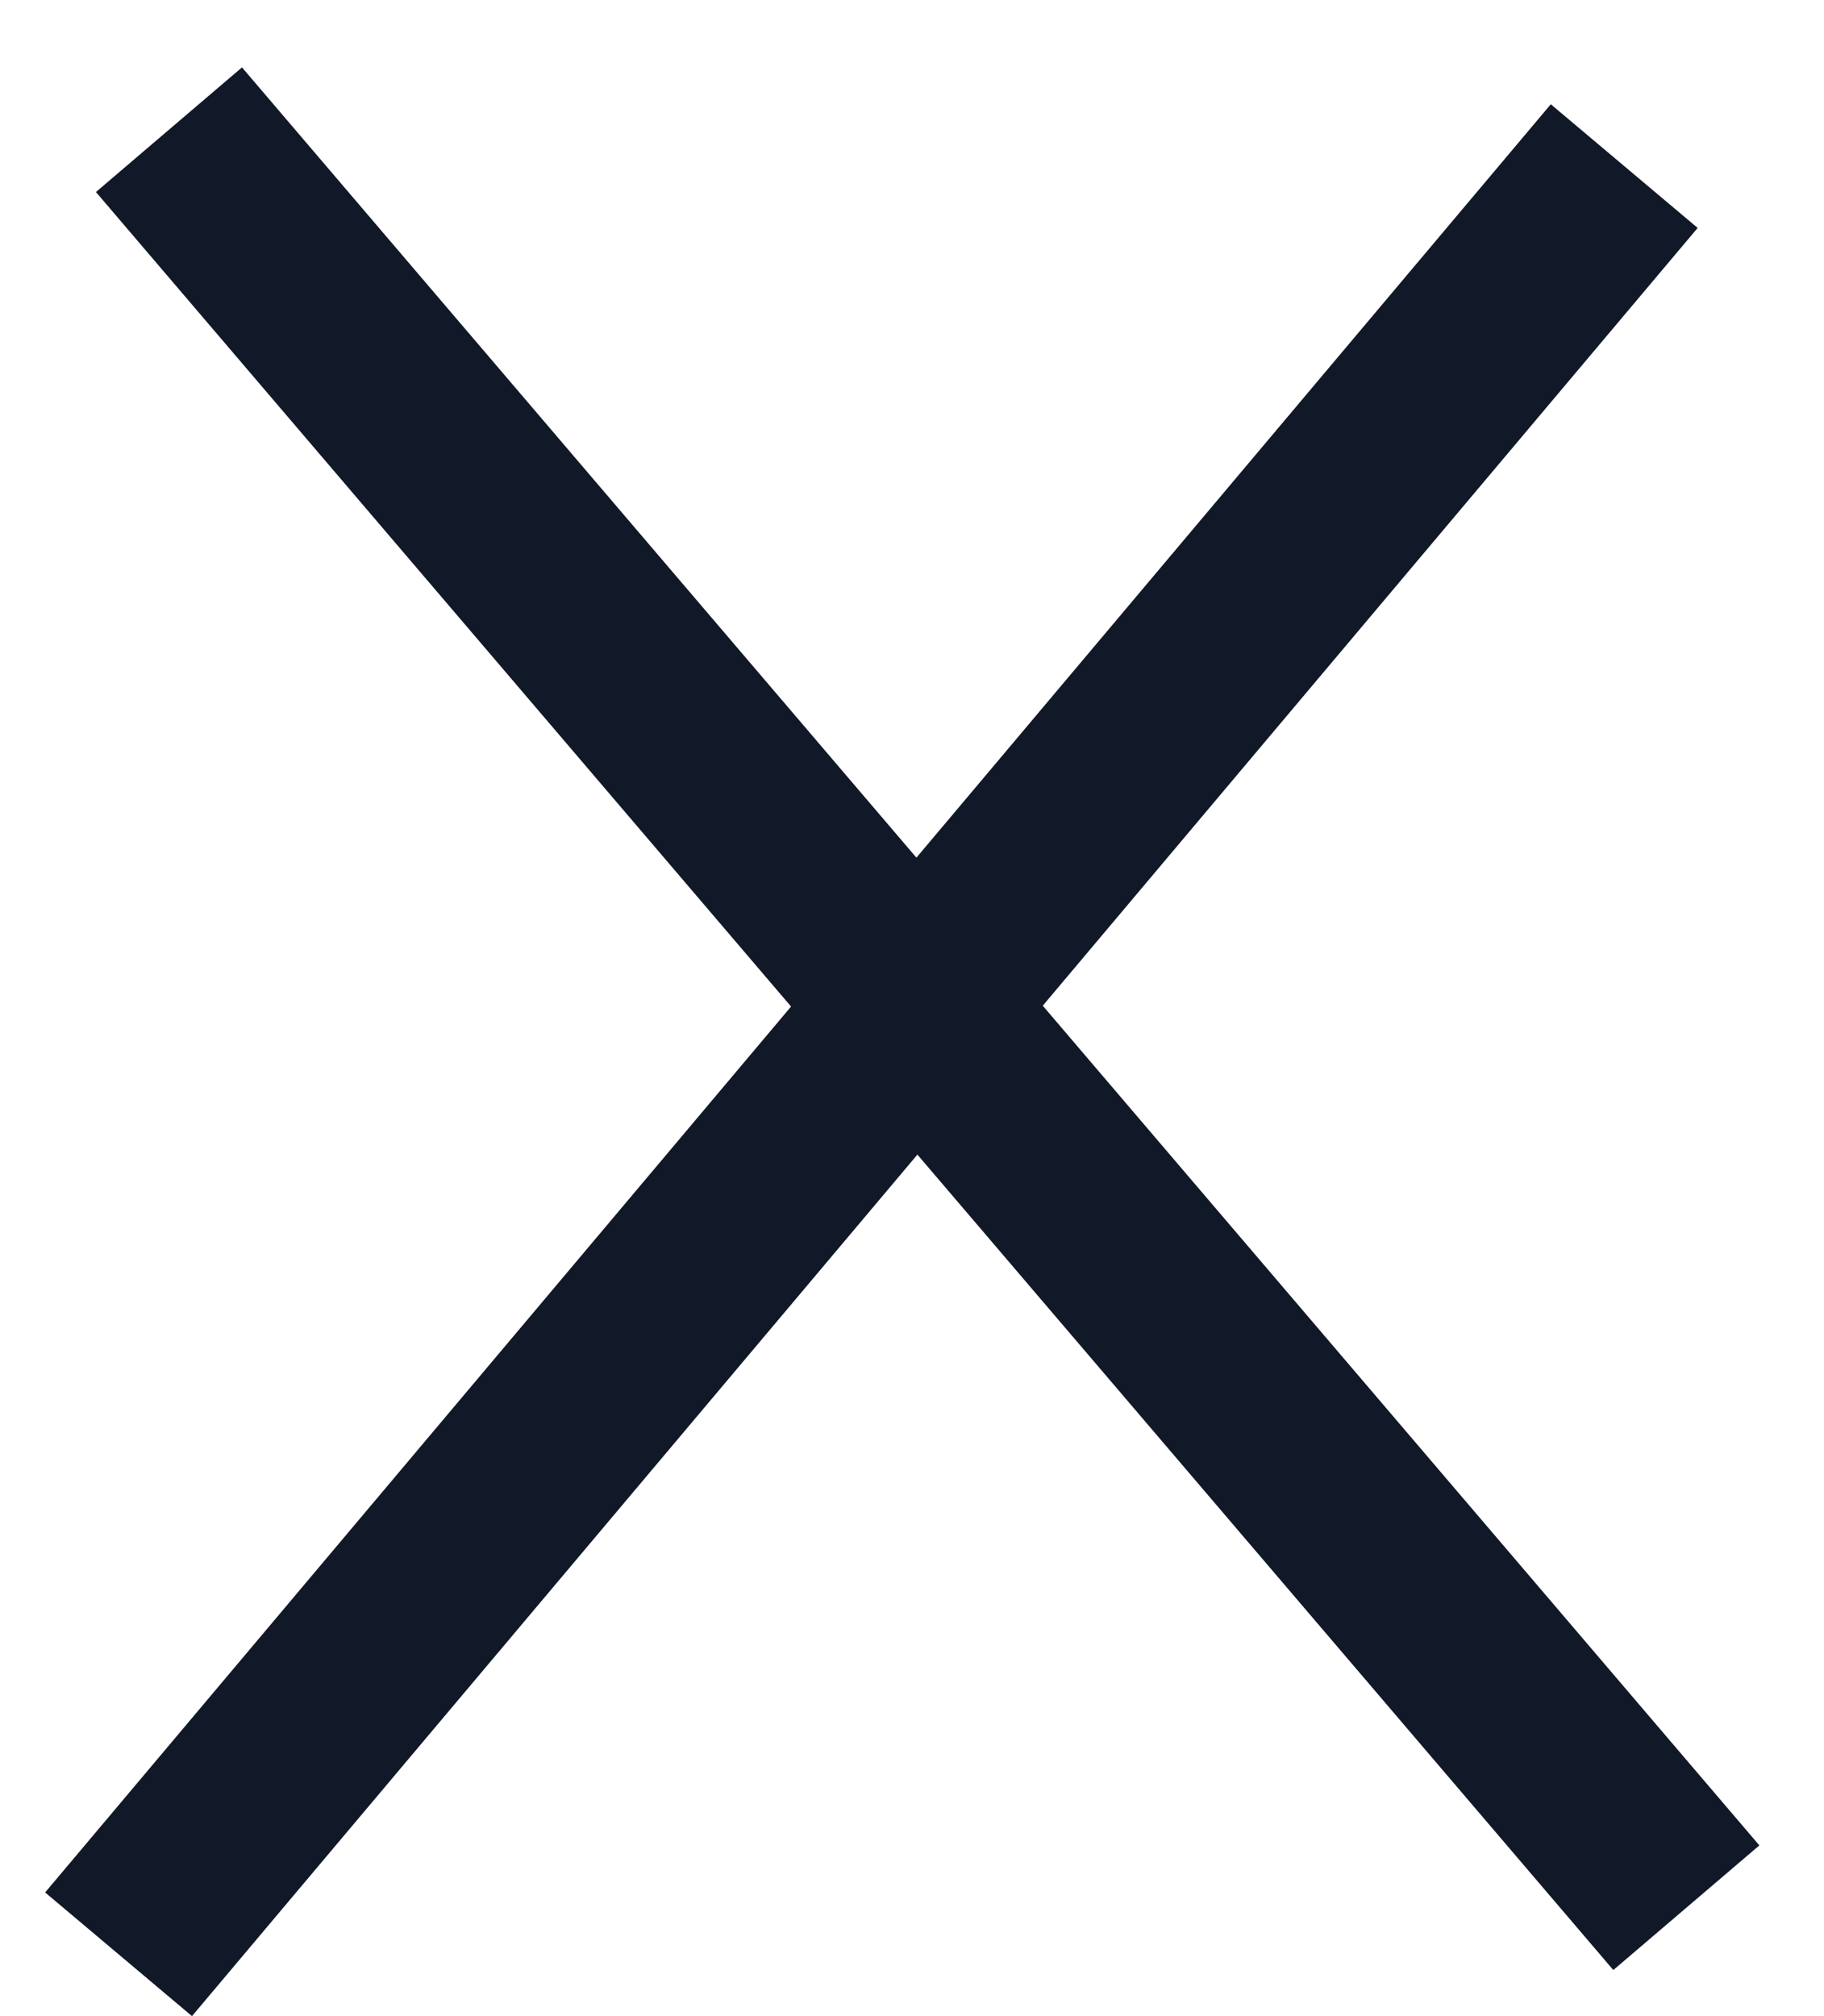
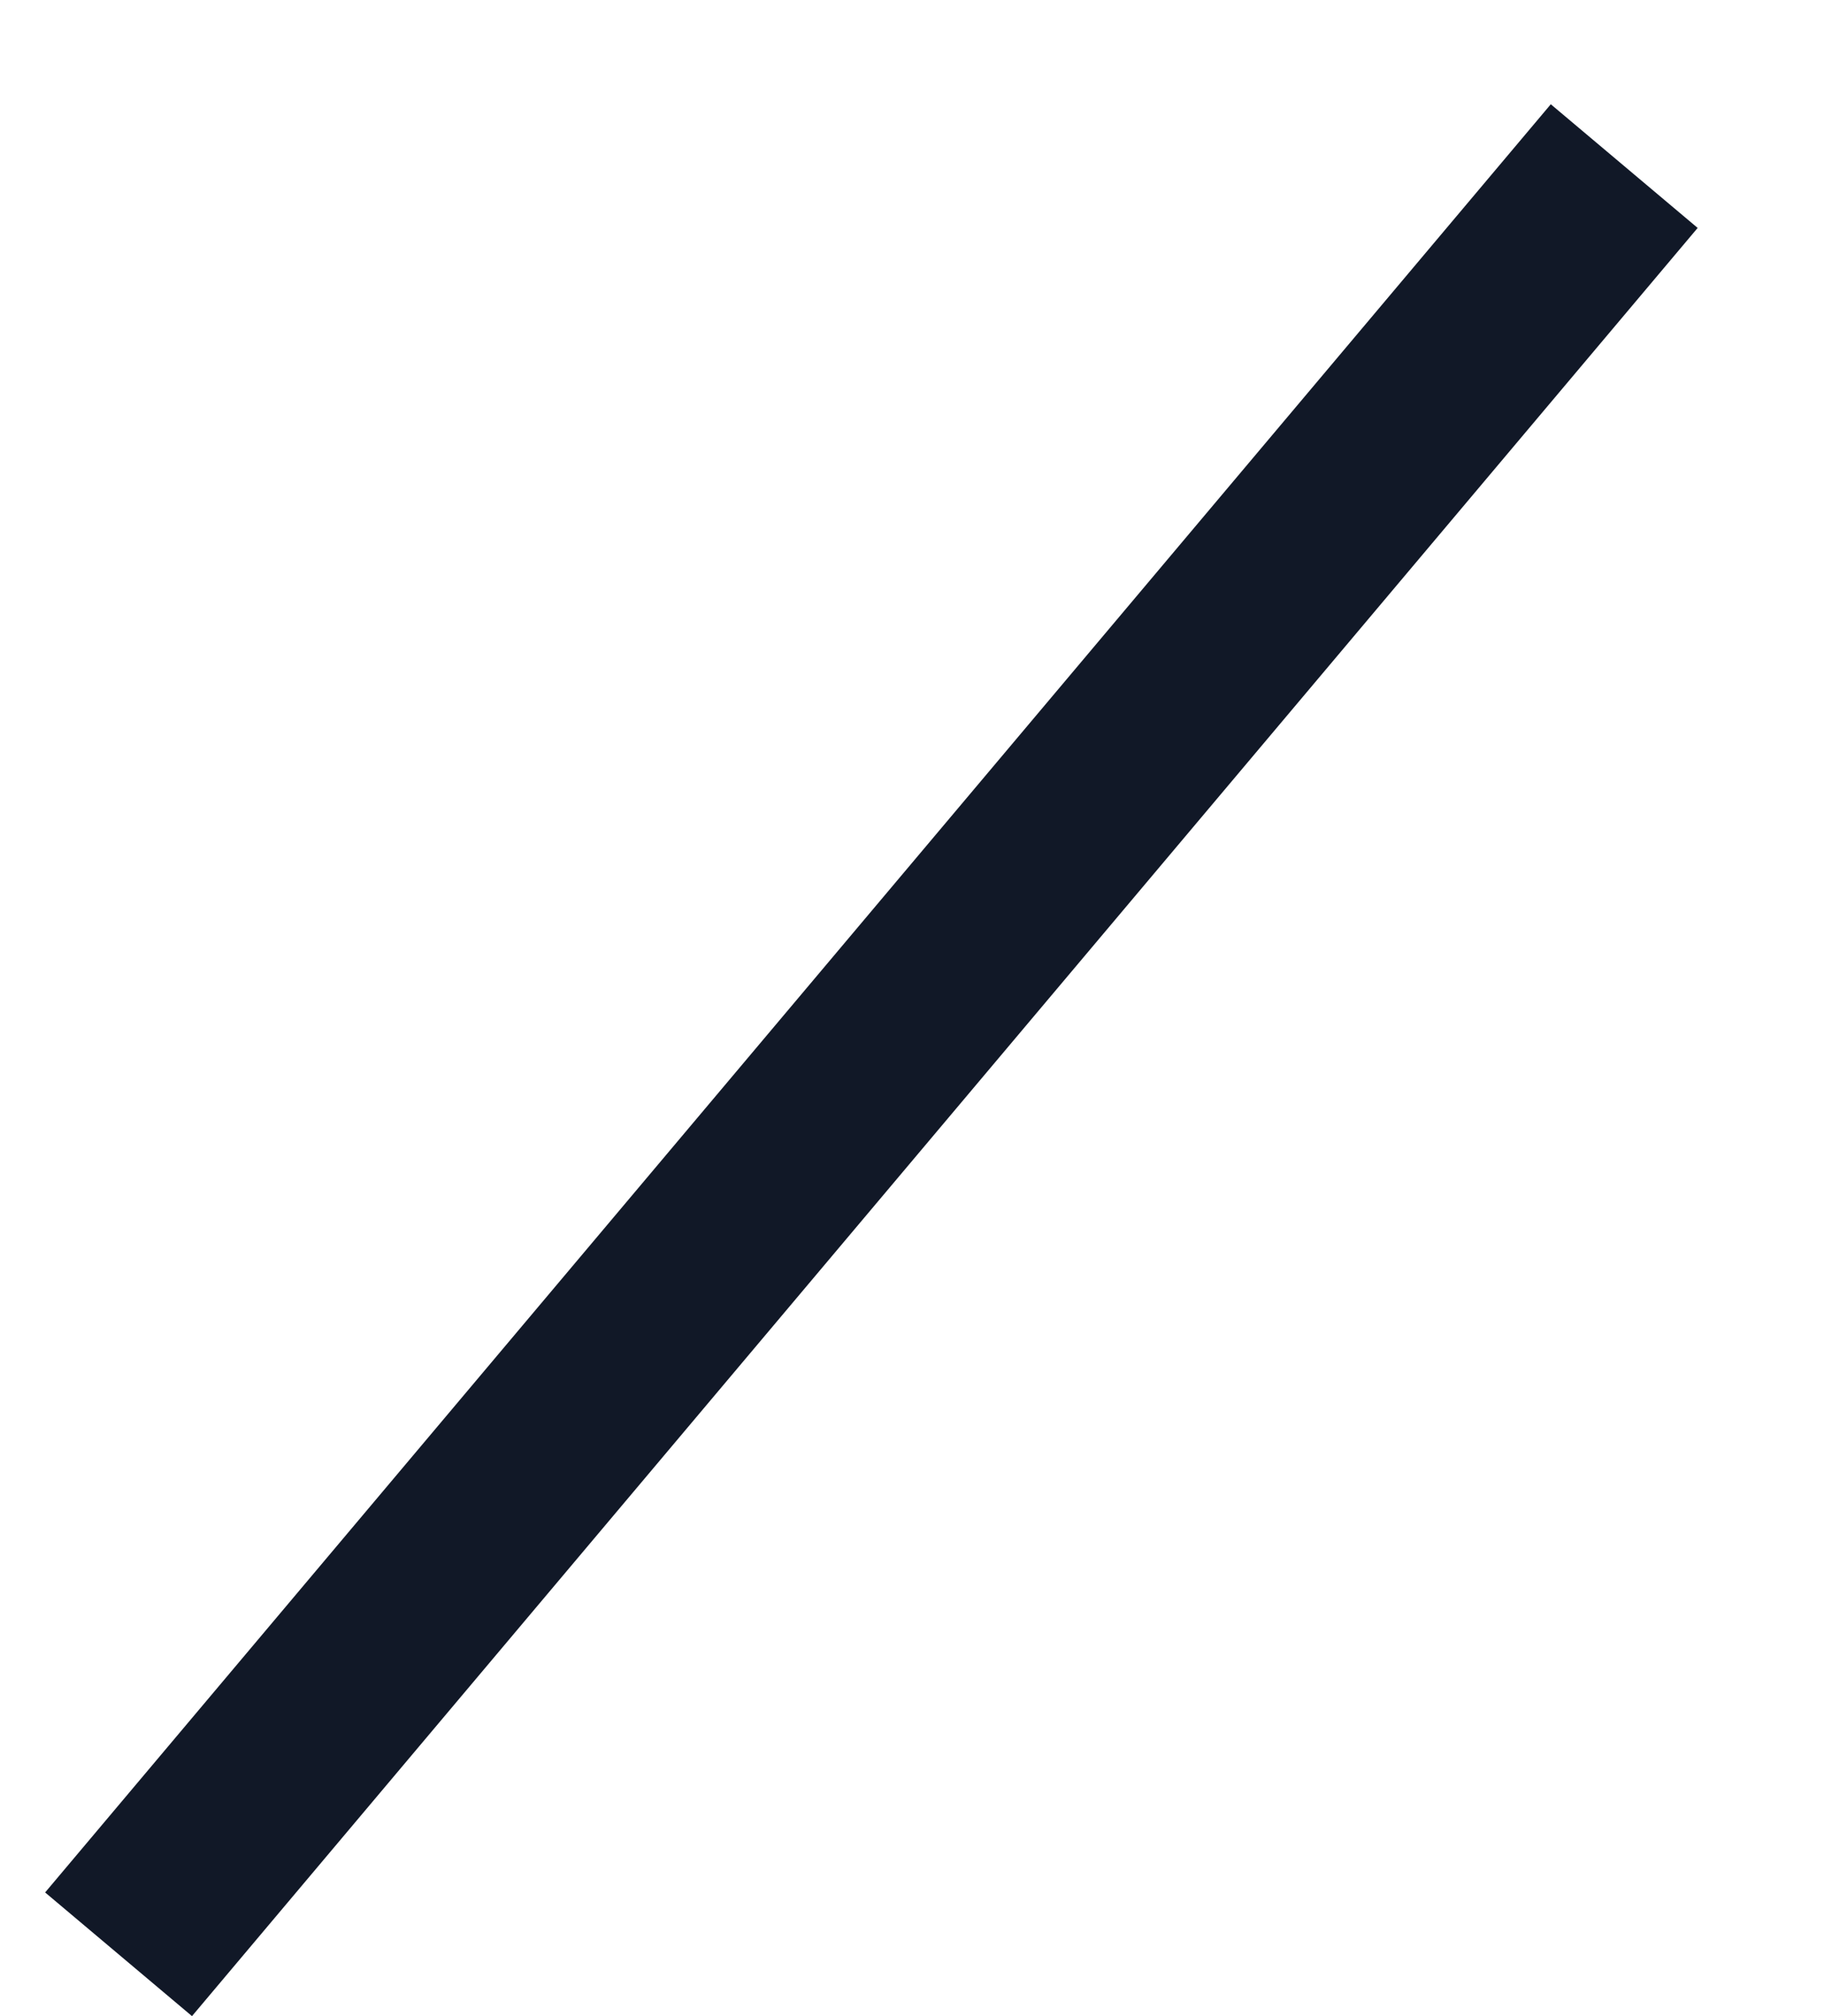
<svg xmlns="http://www.w3.org/2000/svg" width="19" height="21" viewBox="0 0 19 21" fill="none">
-   <line x1="1.76" y1="1.351" x2="17.566" y2="19.871" stroke="#111827" stroke-width="2" />
  <line x1="1.235" y1="20.356" x2="16.919" y2="1.73" stroke="#111827" stroke-width="2" />
</svg>